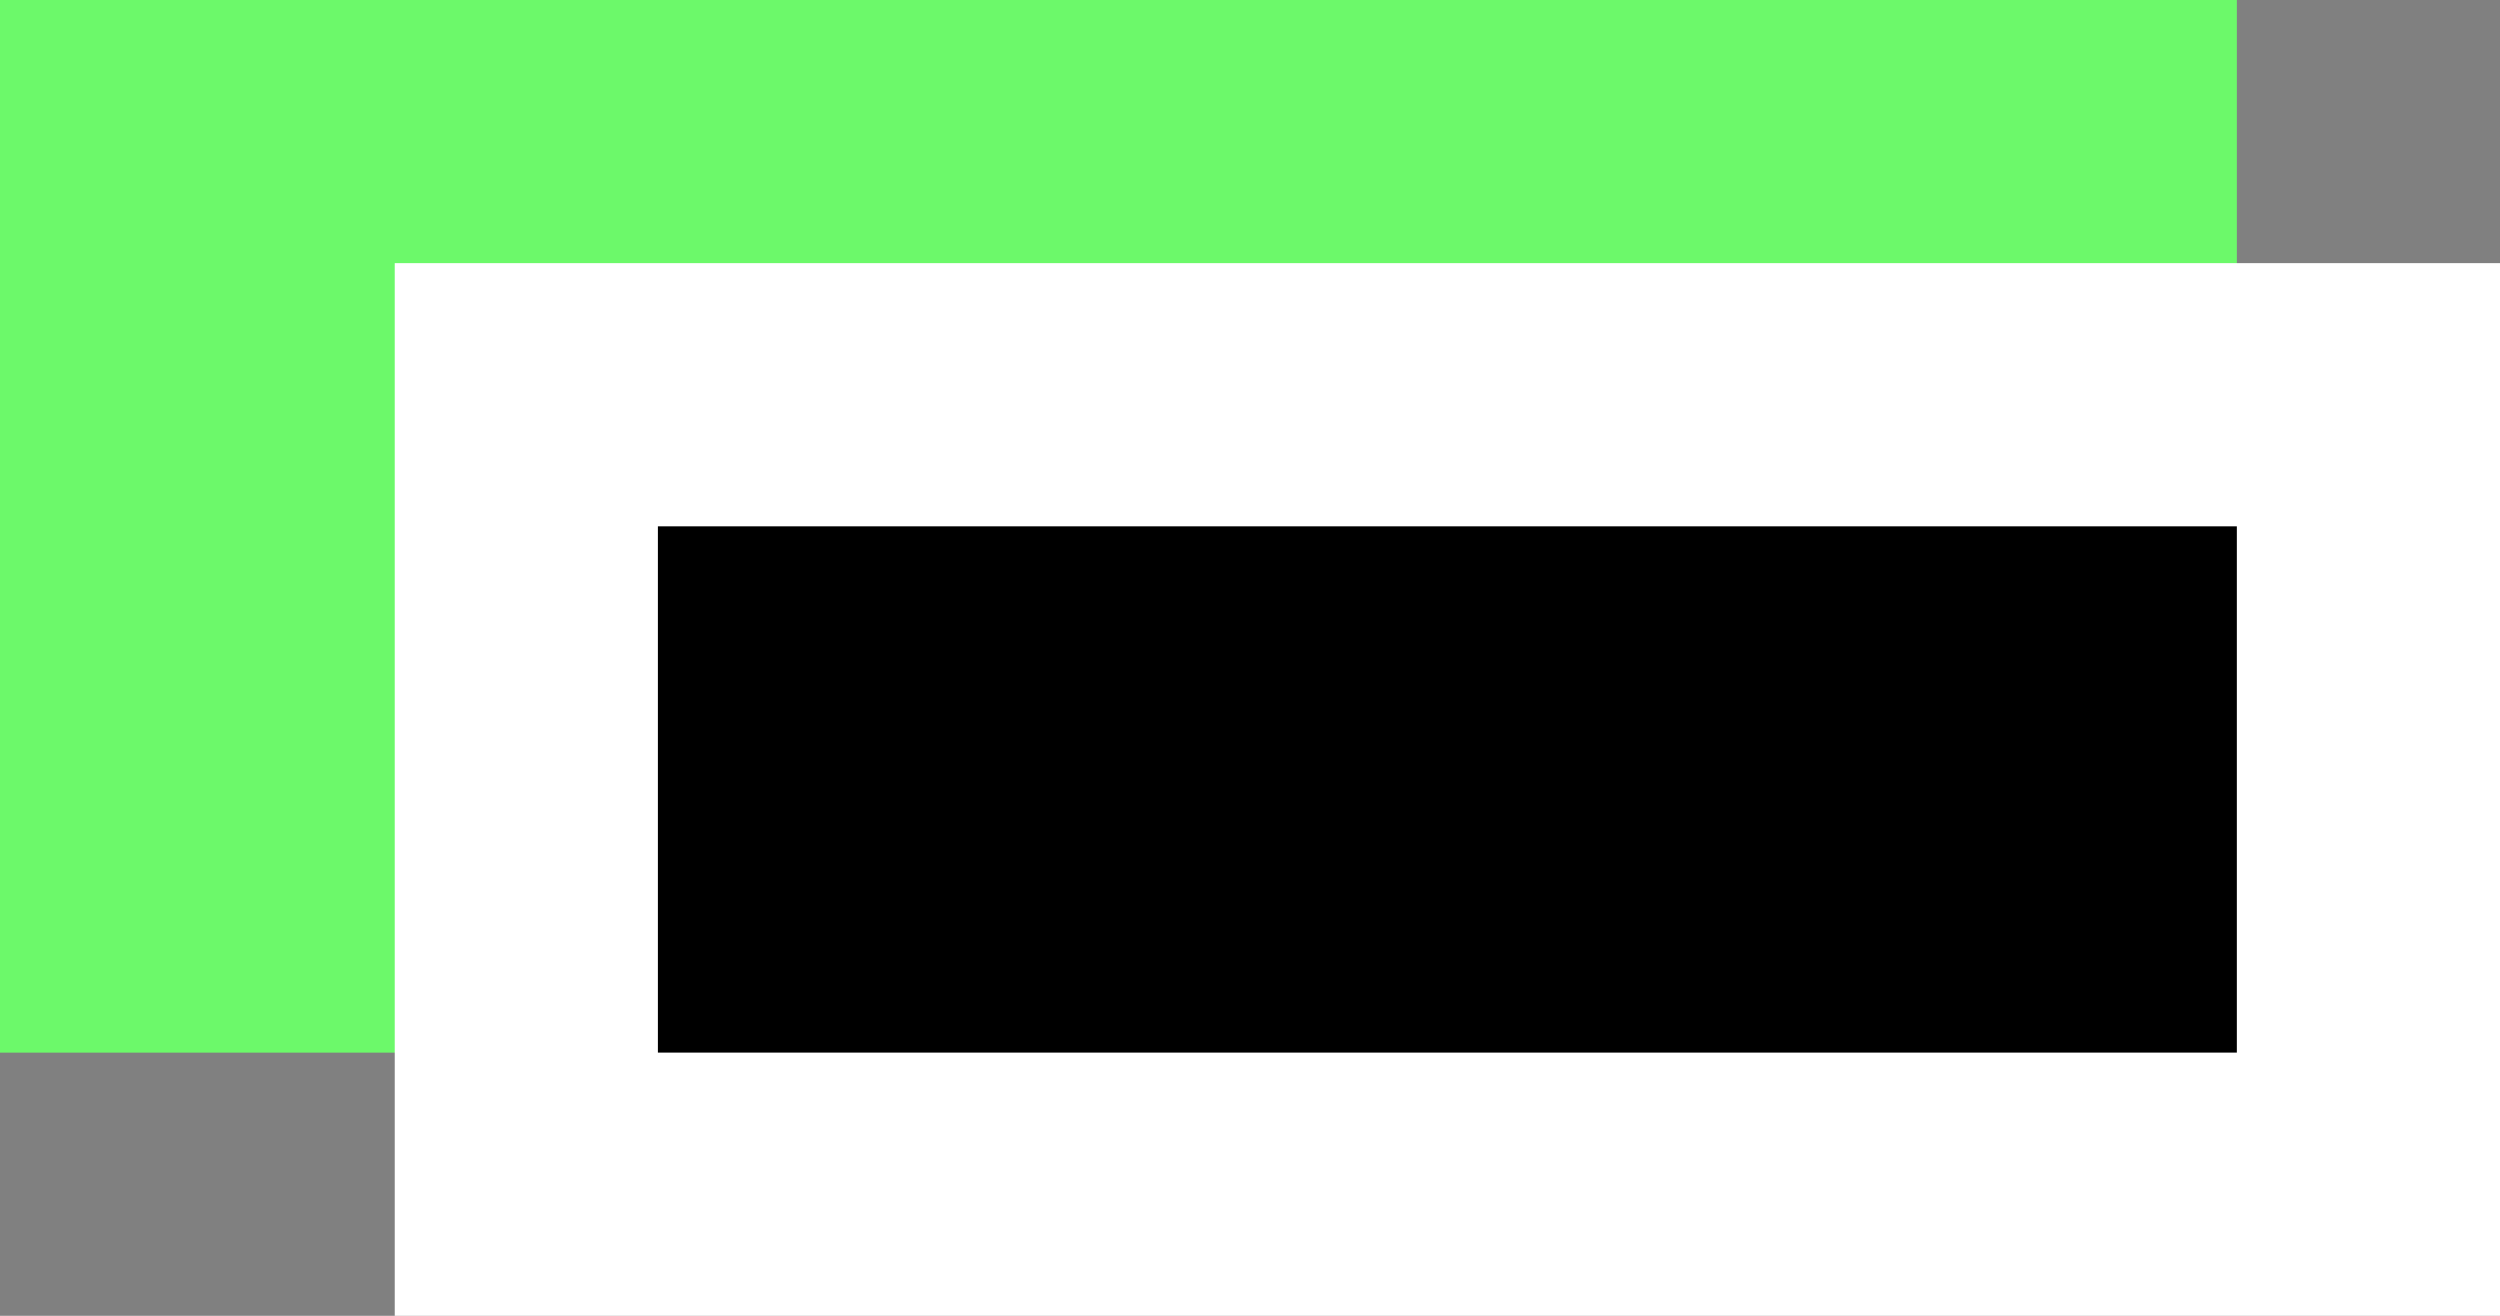
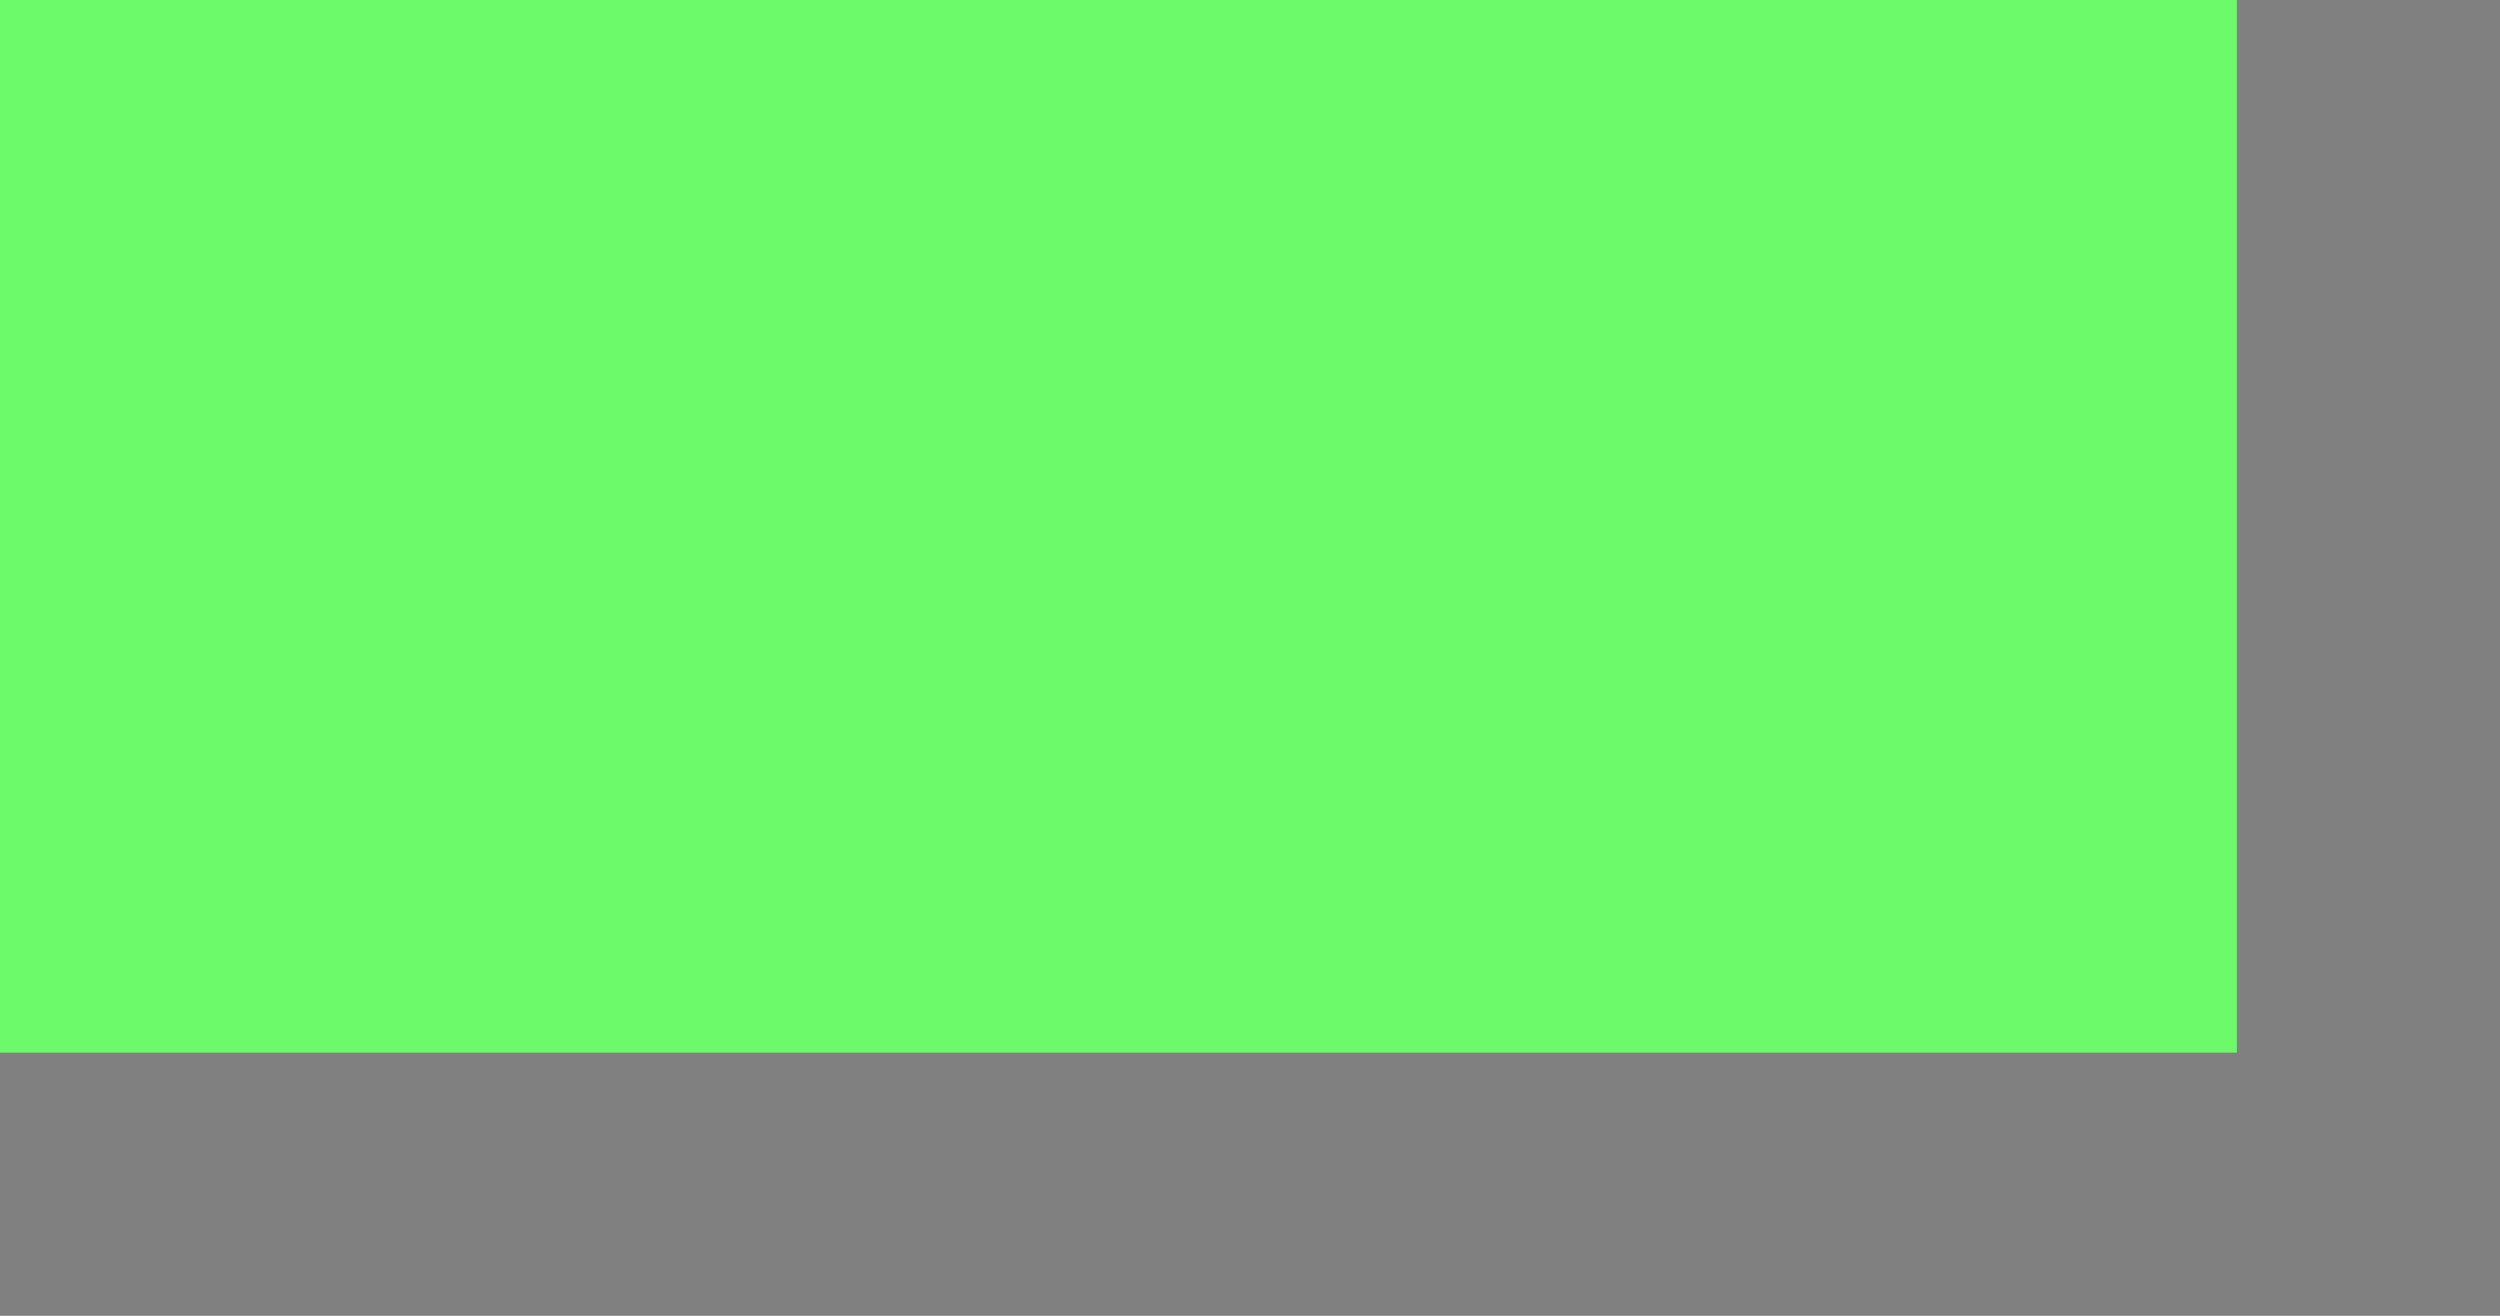
<svg xmlns="http://www.w3.org/2000/svg" width="19" height="10" viewBox="0 0 19 10" fill="none">
  <rect x="0" y="0" width="19" height="10" fill="#808080" stroke="none" />
  <rect width="17" height="8" fill="#6CF96A" />
-   <rect x="4" y="3" width="14" height="6" fill="black" stroke="white" stroke-width="2" />
</svg>